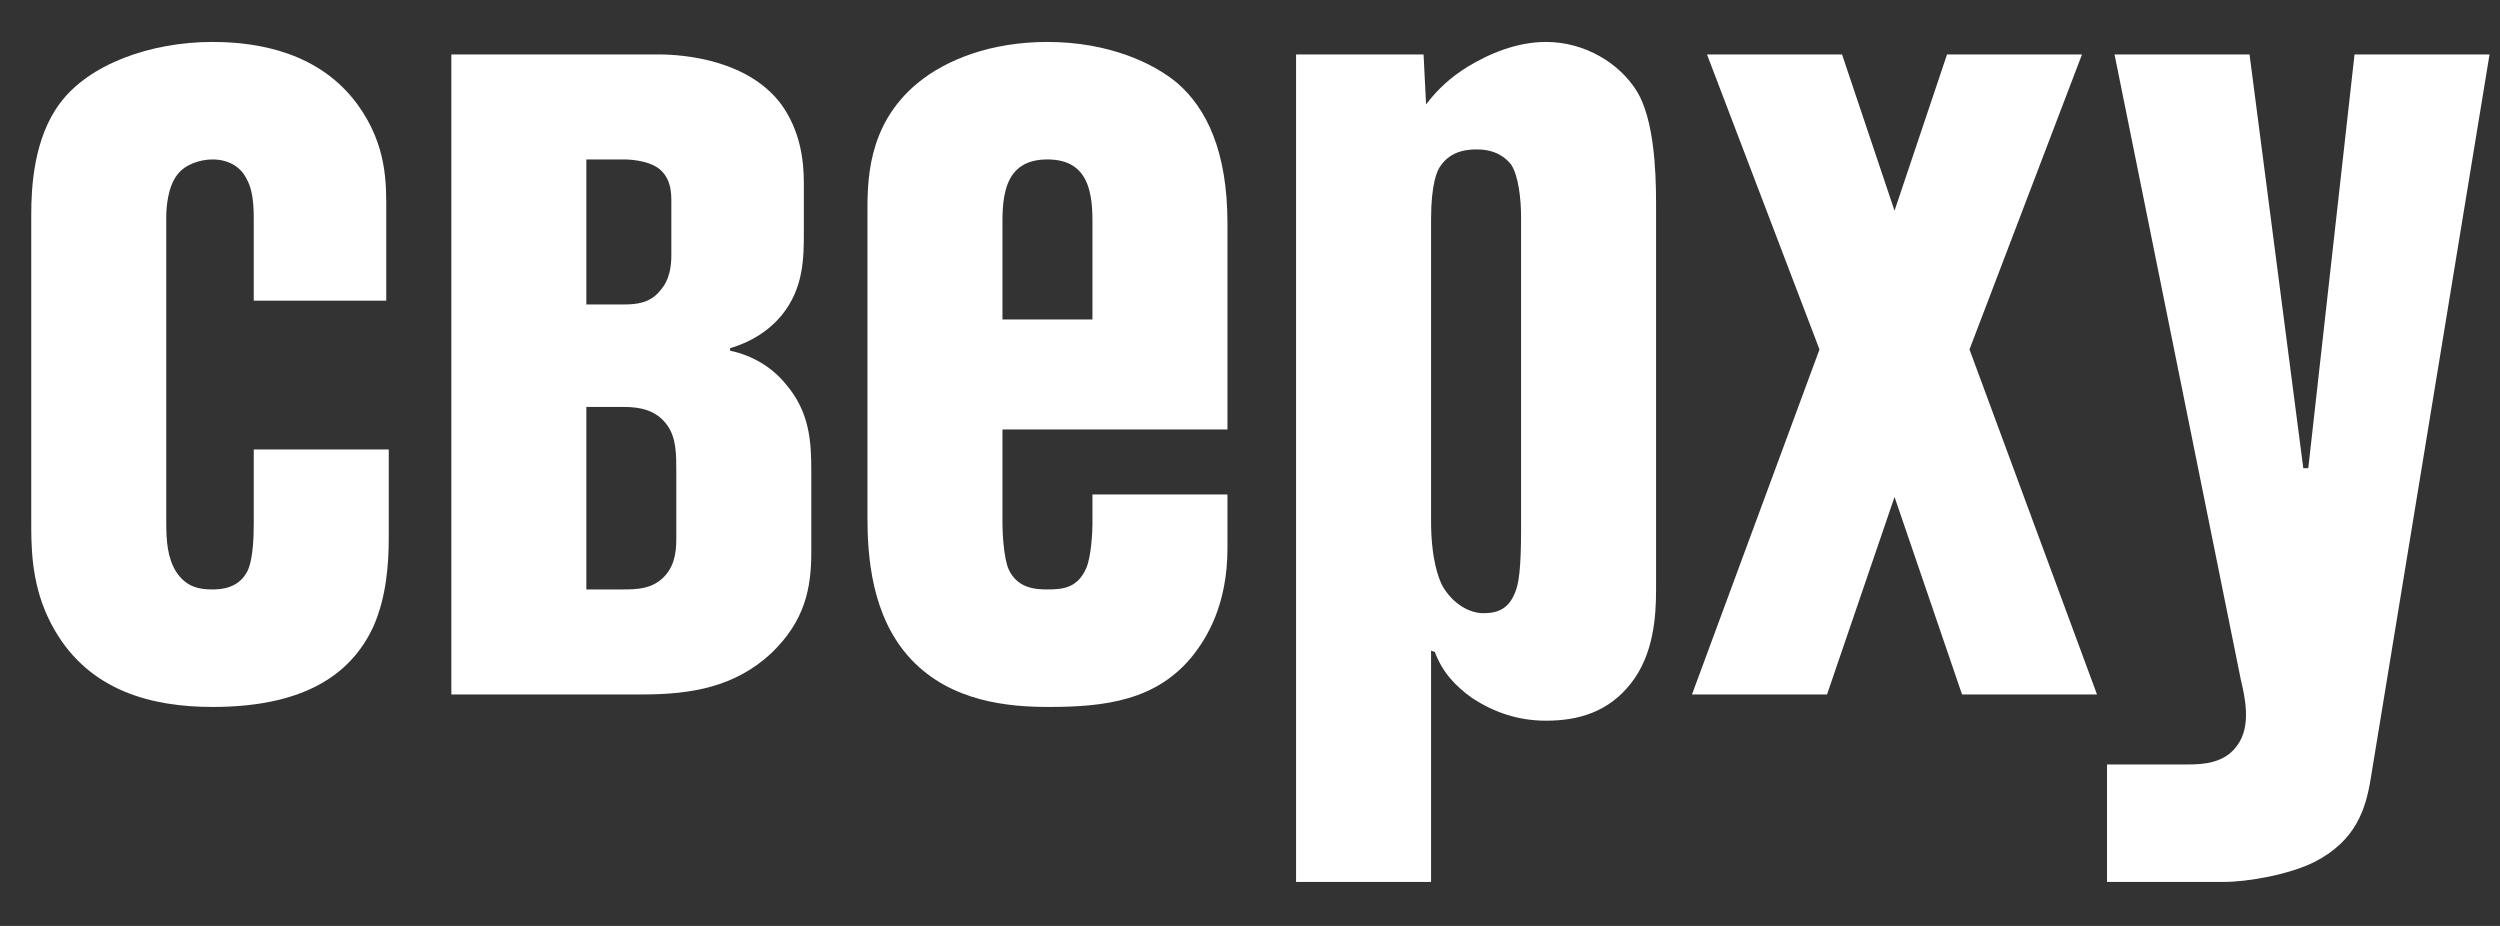
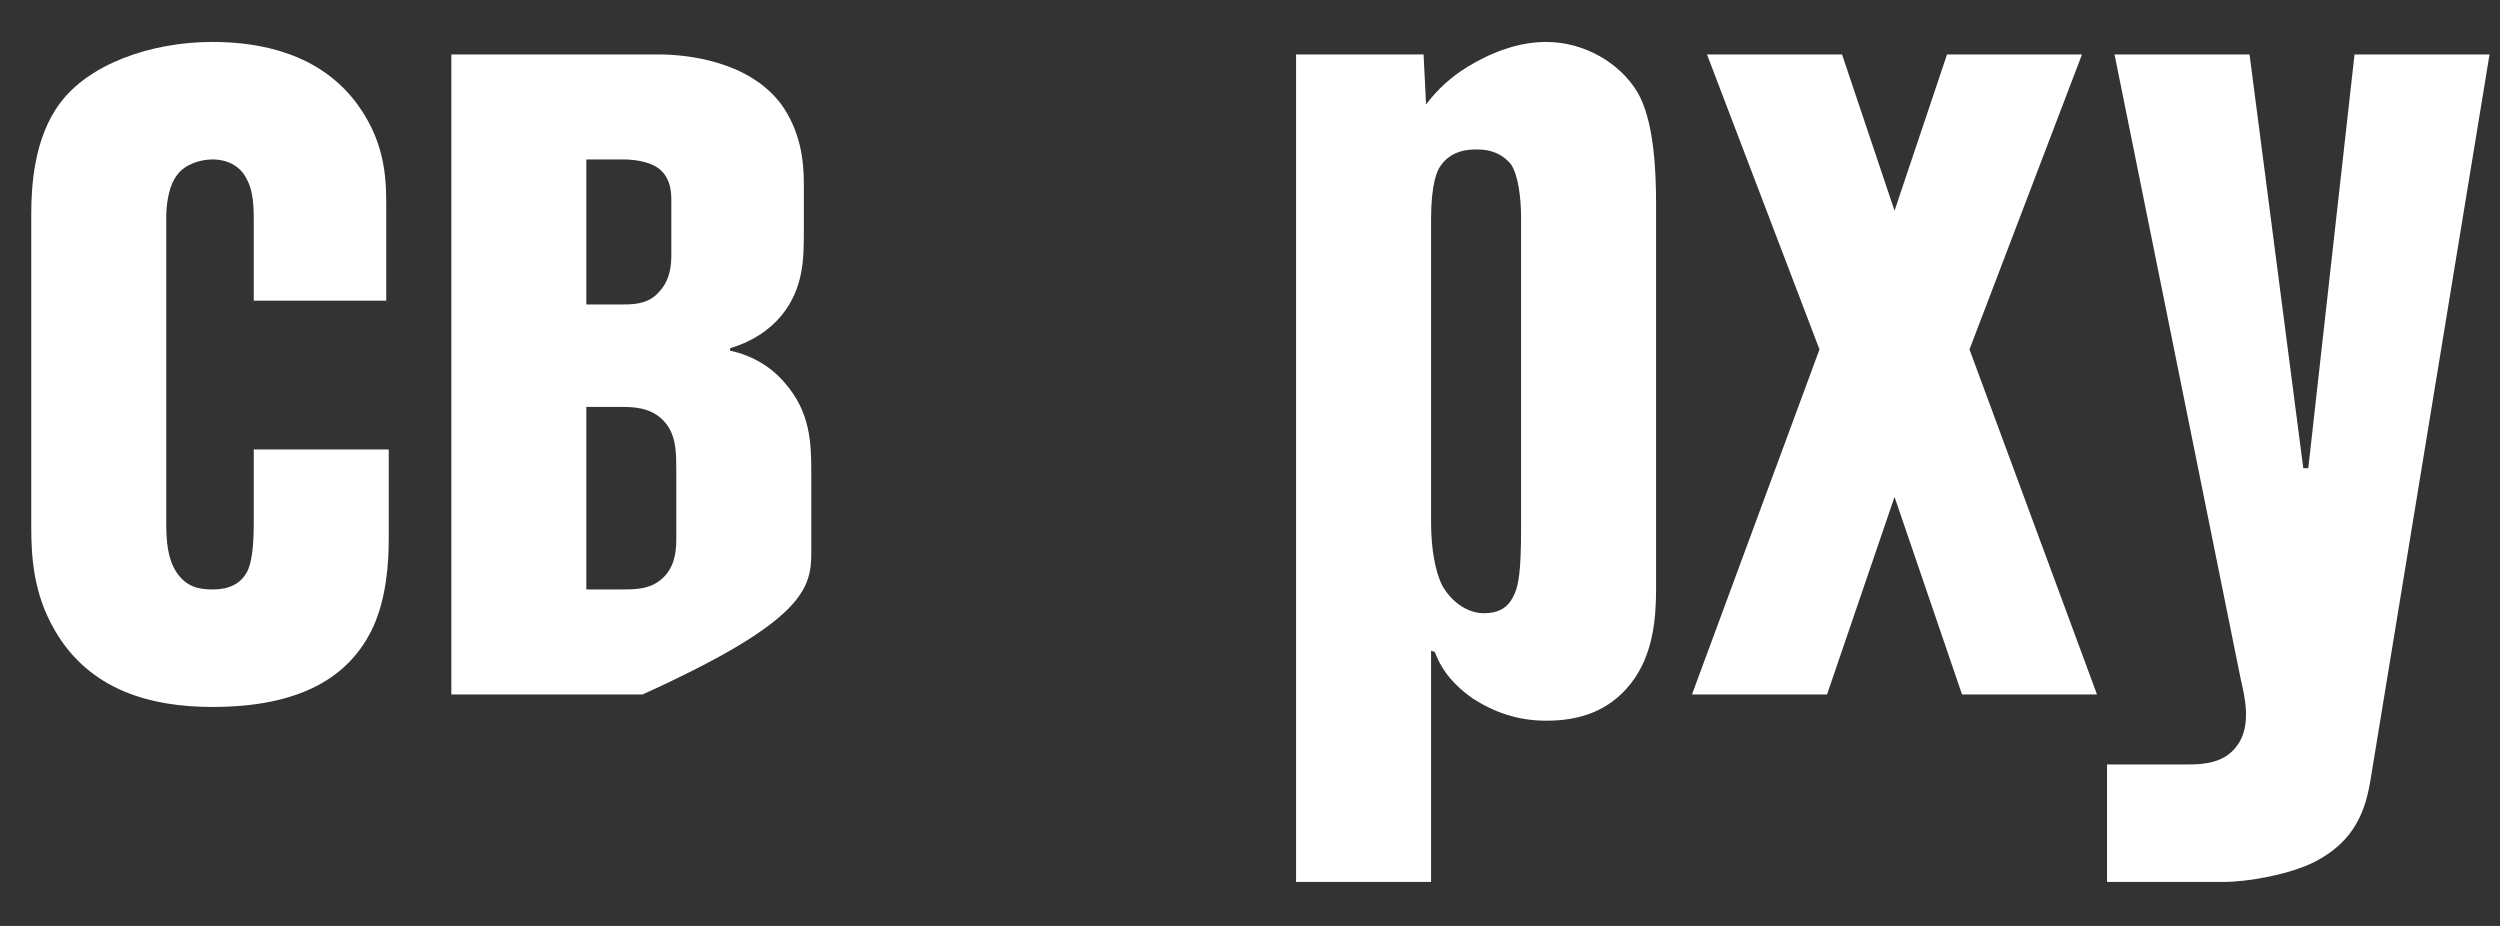
<svg xmlns="http://www.w3.org/2000/svg" width="54" height="20" viewBox="0 0 54 20" fill="none">
  <rect x="0" y="0" width="54" height="20" fill="#333333" stroke="none" />
  <path d="M8.397 9.708H5.481V11.328C5.481 12.057 5.373 12.3 5.319 12.381C5.13 12.705 4.779 12.732 4.59 12.732C4.293 12.732 4.023 12.678 3.807 12.354C3.618 12.057 3.591 11.679 3.591 11.301V4.686C3.591 4.497 3.618 4.038 3.834 3.768C3.996 3.552 4.32 3.444 4.59 3.444C4.968 3.444 5.211 3.633 5.319 3.849C5.427 4.038 5.481 4.281 5.481 4.713V6.495H8.343V4.578C8.343 3.984 8.37 3.147 7.722 2.256C6.912 1.149 5.616 0.906 4.59 0.906C3.24 0.906 1.917 1.392 1.296 2.229C0.729 2.985 0.675 4.038 0.675 4.632V11.382C0.675 12.057 0.729 12.84 1.188 13.623C1.944 14.919 3.267 15.27 4.59 15.27C6.453 15.27 7.56 14.649 8.073 13.515C8.343 12.894 8.397 12.192 8.397 11.625V9.708Z" fill="white" />
-   <path d="M9.749 15H13.88C14.932 15 15.877 14.838 16.66 14.109C17.39 13.407 17.524 12.705 17.524 11.922V10.194C17.524 9.546 17.497 8.898 16.957 8.277C16.688 7.953 16.282 7.683 15.77 7.575V7.521C16.229 7.386 16.607 7.143 16.877 6.819C17.363 6.225 17.363 5.577 17.363 4.983V3.957C17.363 3.444 17.282 2.823 16.877 2.256C16.174 1.311 14.825 1.176 14.23 1.176H9.749V15ZM12.665 12.732V8.79H13.475C13.799 8.79 14.177 8.844 14.419 9.195C14.608 9.465 14.608 9.816 14.608 10.167V11.598C14.608 11.814 14.608 12.165 14.366 12.435C14.095 12.732 13.745 12.732 13.421 12.732H12.665ZM12.665 6.576V3.444H13.475C13.717 3.444 14.095 3.498 14.284 3.687C14.501 3.903 14.501 4.173 14.501 4.389V5.496C14.501 5.739 14.473 6.036 14.258 6.279C14.041 6.549 13.745 6.576 13.475 6.576H12.665Z" fill="white" />
-   <path d="M26.513 10.68H23.597V11.328C23.597 11.49 23.57 12.03 23.462 12.273C23.273 12.705 22.949 12.732 22.625 12.732C22.355 12.732 21.977 12.705 21.788 12.3C21.68 12.057 21.653 11.517 21.653 11.301V9.276H26.513V4.821C26.513 3.255 26.054 2.337 25.433 1.797C24.92 1.365 23.948 0.906 22.625 0.906C21.41 0.906 20.438 1.284 19.817 1.797C18.71 2.715 18.737 3.957 18.737 4.659V11.166C18.737 12.003 18.818 13.326 19.682 14.244C20.546 15.162 21.788 15.27 22.652 15.27C23.867 15.27 25.001 15.135 25.784 14.136C26.054 13.785 26.513 13.083 26.513 11.841V10.68ZM23.597 6.9H21.653V4.767C21.653 4.443 21.68 4.011 21.896 3.741C22.112 3.471 22.436 3.444 22.625 3.444C22.814 3.444 23.138 3.471 23.354 3.741C23.57 4.011 23.597 4.443 23.597 4.767V6.9Z" fill="white" />
+   <path d="M9.749 15H13.88C17.39 13.407 17.524 12.705 17.524 11.922V10.194C17.524 9.546 17.497 8.898 16.957 8.277C16.688 7.953 16.282 7.683 15.77 7.575V7.521C16.229 7.386 16.607 7.143 16.877 6.819C17.363 6.225 17.363 5.577 17.363 4.983V3.957C17.363 3.444 17.282 2.823 16.877 2.256C16.174 1.311 14.825 1.176 14.23 1.176H9.749V15ZM12.665 12.732V8.79H13.475C13.799 8.79 14.177 8.844 14.419 9.195C14.608 9.465 14.608 9.816 14.608 10.167V11.598C14.608 11.814 14.608 12.165 14.366 12.435C14.095 12.732 13.745 12.732 13.421 12.732H12.665ZM12.665 6.576V3.444H13.475C13.717 3.444 14.095 3.498 14.284 3.687C14.501 3.903 14.501 4.173 14.501 4.389V5.496C14.501 5.739 14.473 6.036 14.258 6.279C14.041 6.549 13.745 6.576 13.475 6.576H12.665Z" fill="white" />
  <path d="M30.911 19.05V14.055L30.992 14.082C31.154 14.514 31.424 14.811 31.802 15.081C32.261 15.378 32.774 15.567 33.395 15.567C34.097 15.567 34.745 15.378 35.231 14.757C35.717 14.136 35.771 13.326 35.771 12.732V4.389C35.771 3.633 35.717 2.58 35.366 1.986C34.988 1.365 34.232 0.906 33.395 0.906C32.774 0.906 32.18 1.149 31.694 1.446C31.343 1.662 31.046 1.932 30.803 2.256L30.749 1.176H27.995V19.05H30.911ZM32.855 11.436C32.855 12.327 32.801 12.624 32.72 12.813C32.585 13.137 32.369 13.245 32.045 13.245C31.721 13.245 31.37 13.029 31.154 12.651C31.073 12.489 30.911 12.084 30.911 11.247V4.74C30.911 3.957 31.046 3.687 31.1 3.606C31.343 3.228 31.748 3.228 31.91 3.228C32.315 3.228 32.531 3.417 32.639 3.552C32.801 3.795 32.855 4.308 32.855 4.686V11.436Z" fill="white" />
  <path d="M40.922 4.551L39.788 1.176H36.871L39.301 7.548L36.547 15H39.464L40.922 10.734L42.38 15H45.295L42.541 7.548L44.971 1.176H42.056L40.922 4.551Z" fill="white" />
  <path d="M45.512 19.05H48.023C48.563 19.05 49.454 18.888 49.994 18.618C50.885 18.159 51.101 17.484 51.209 16.809L53.774 1.176H50.858L49.859 10.113H49.751L48.59 1.176H45.674L48.401 14.676C48.482 15.027 48.644 15.675 48.32 16.107C48.05 16.485 47.591 16.512 47.267 16.512H45.512V19.05Z" fill="white" />
</svg>